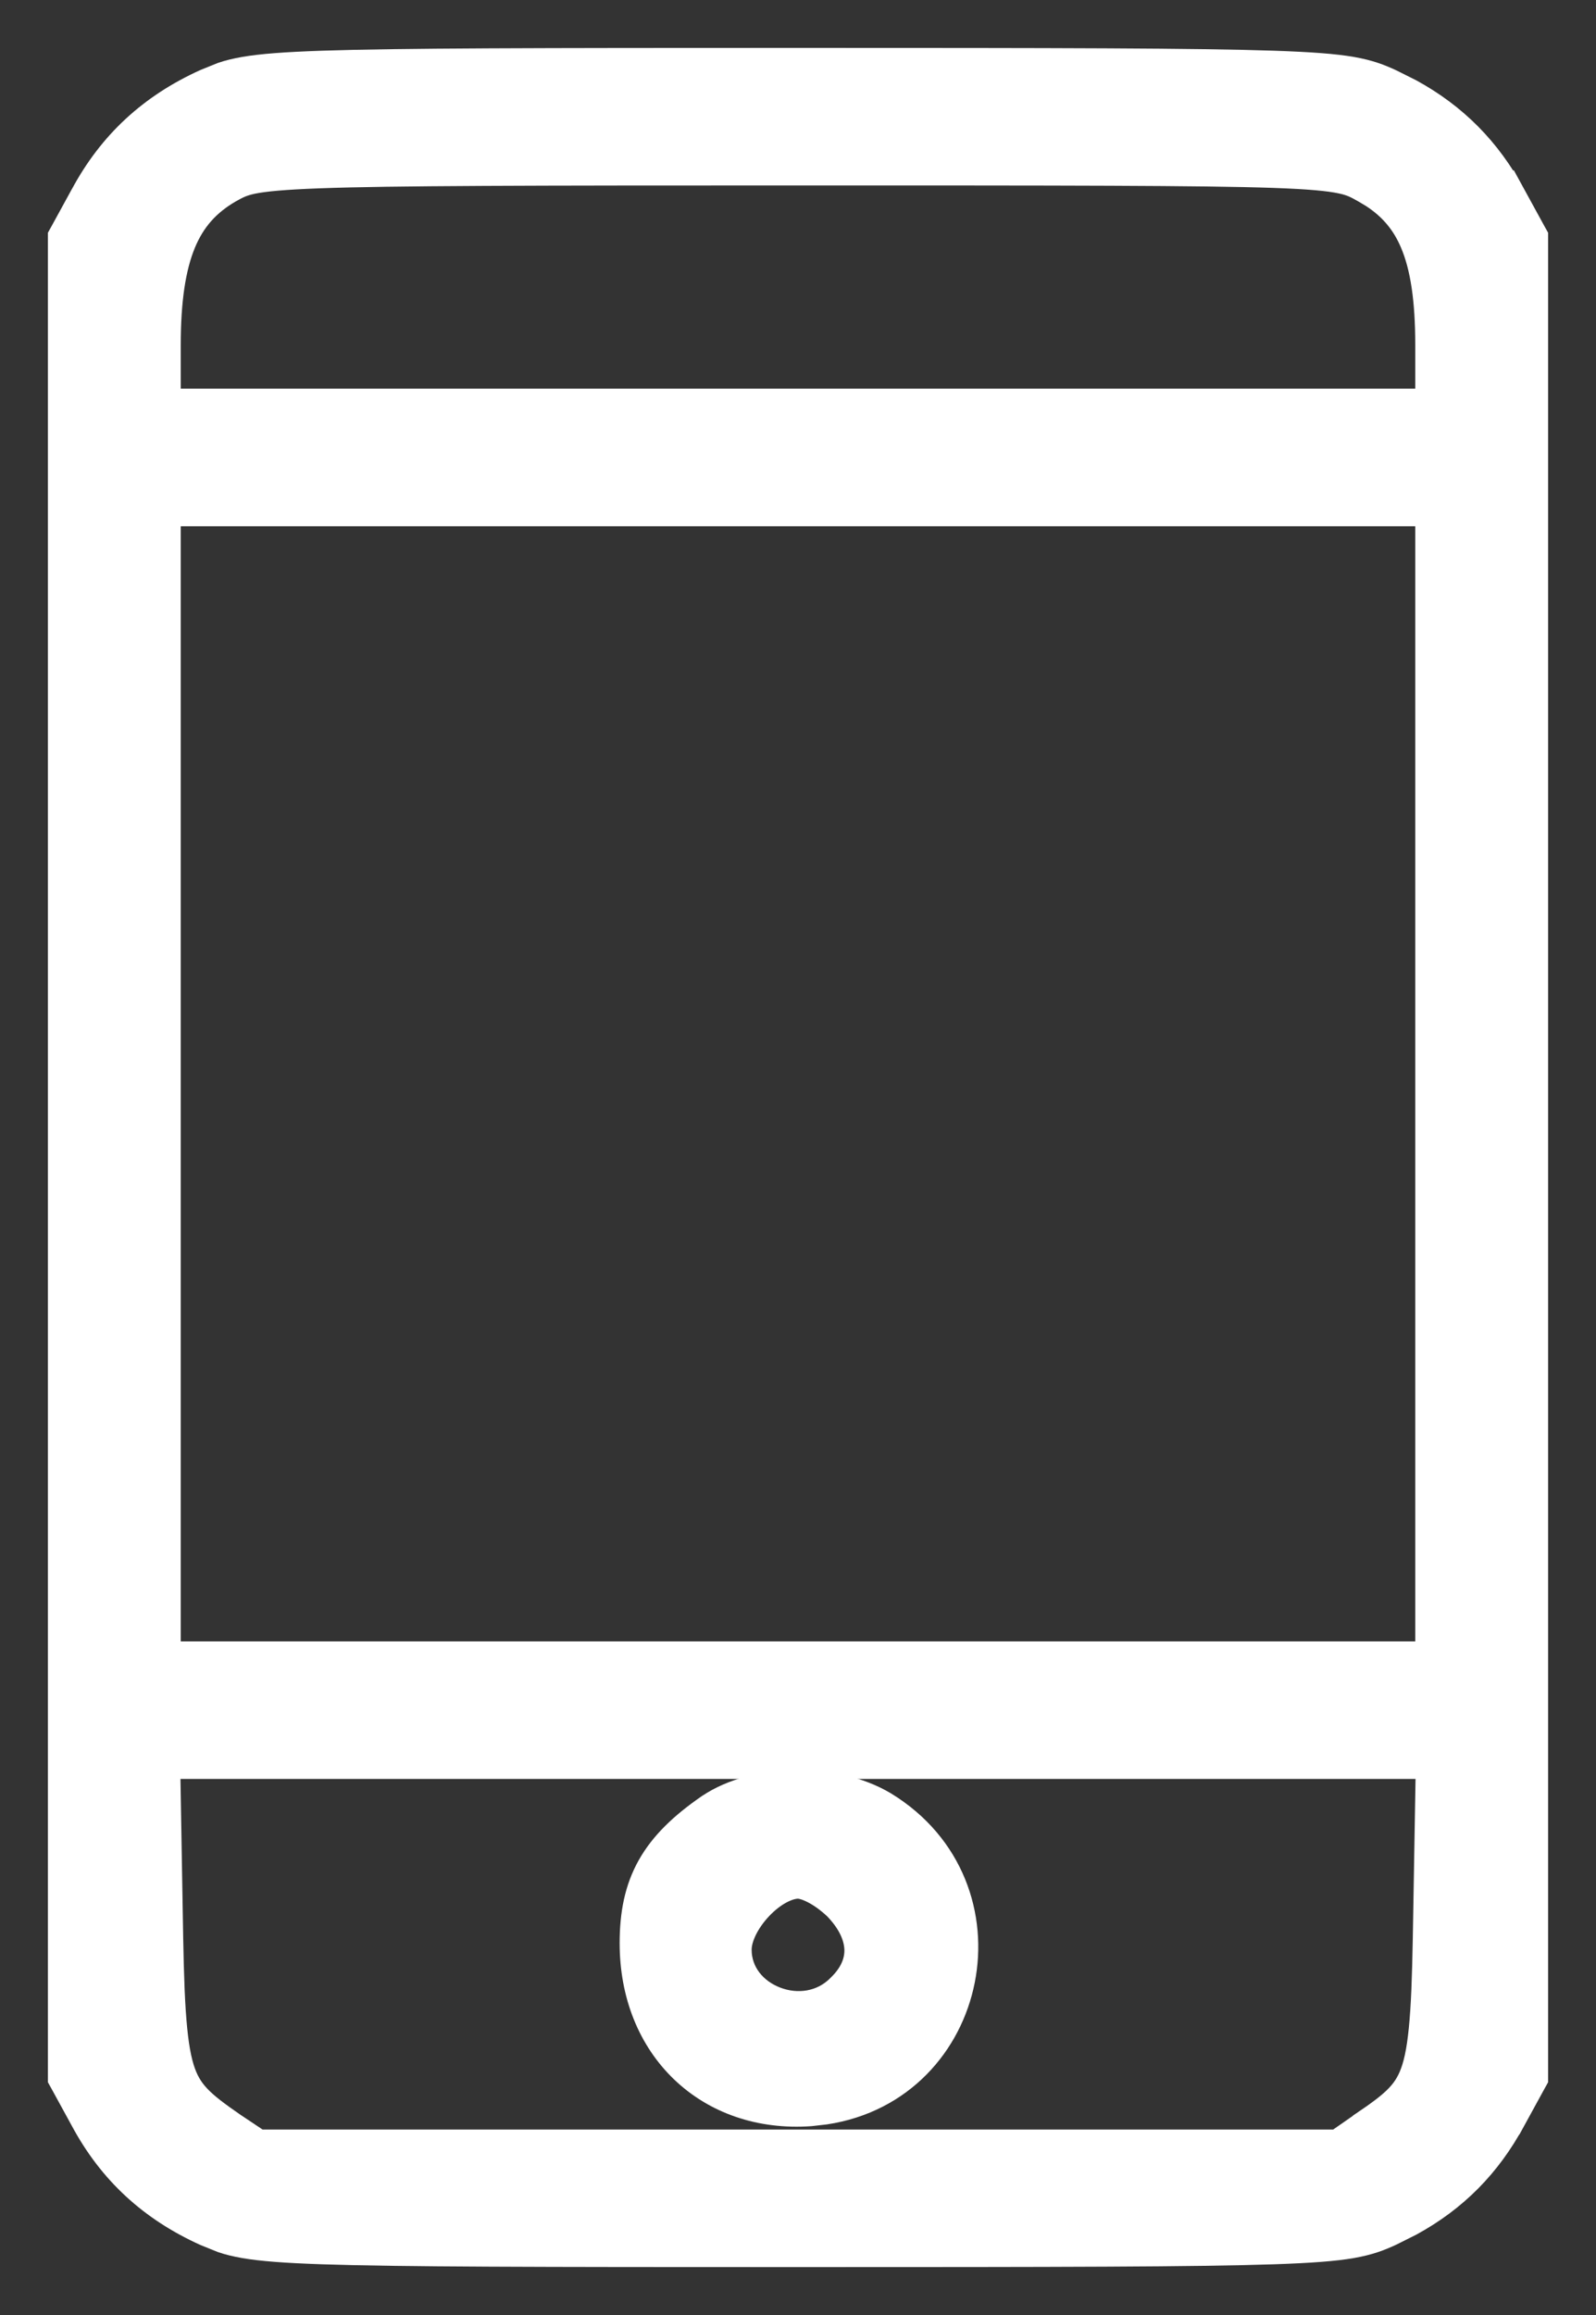
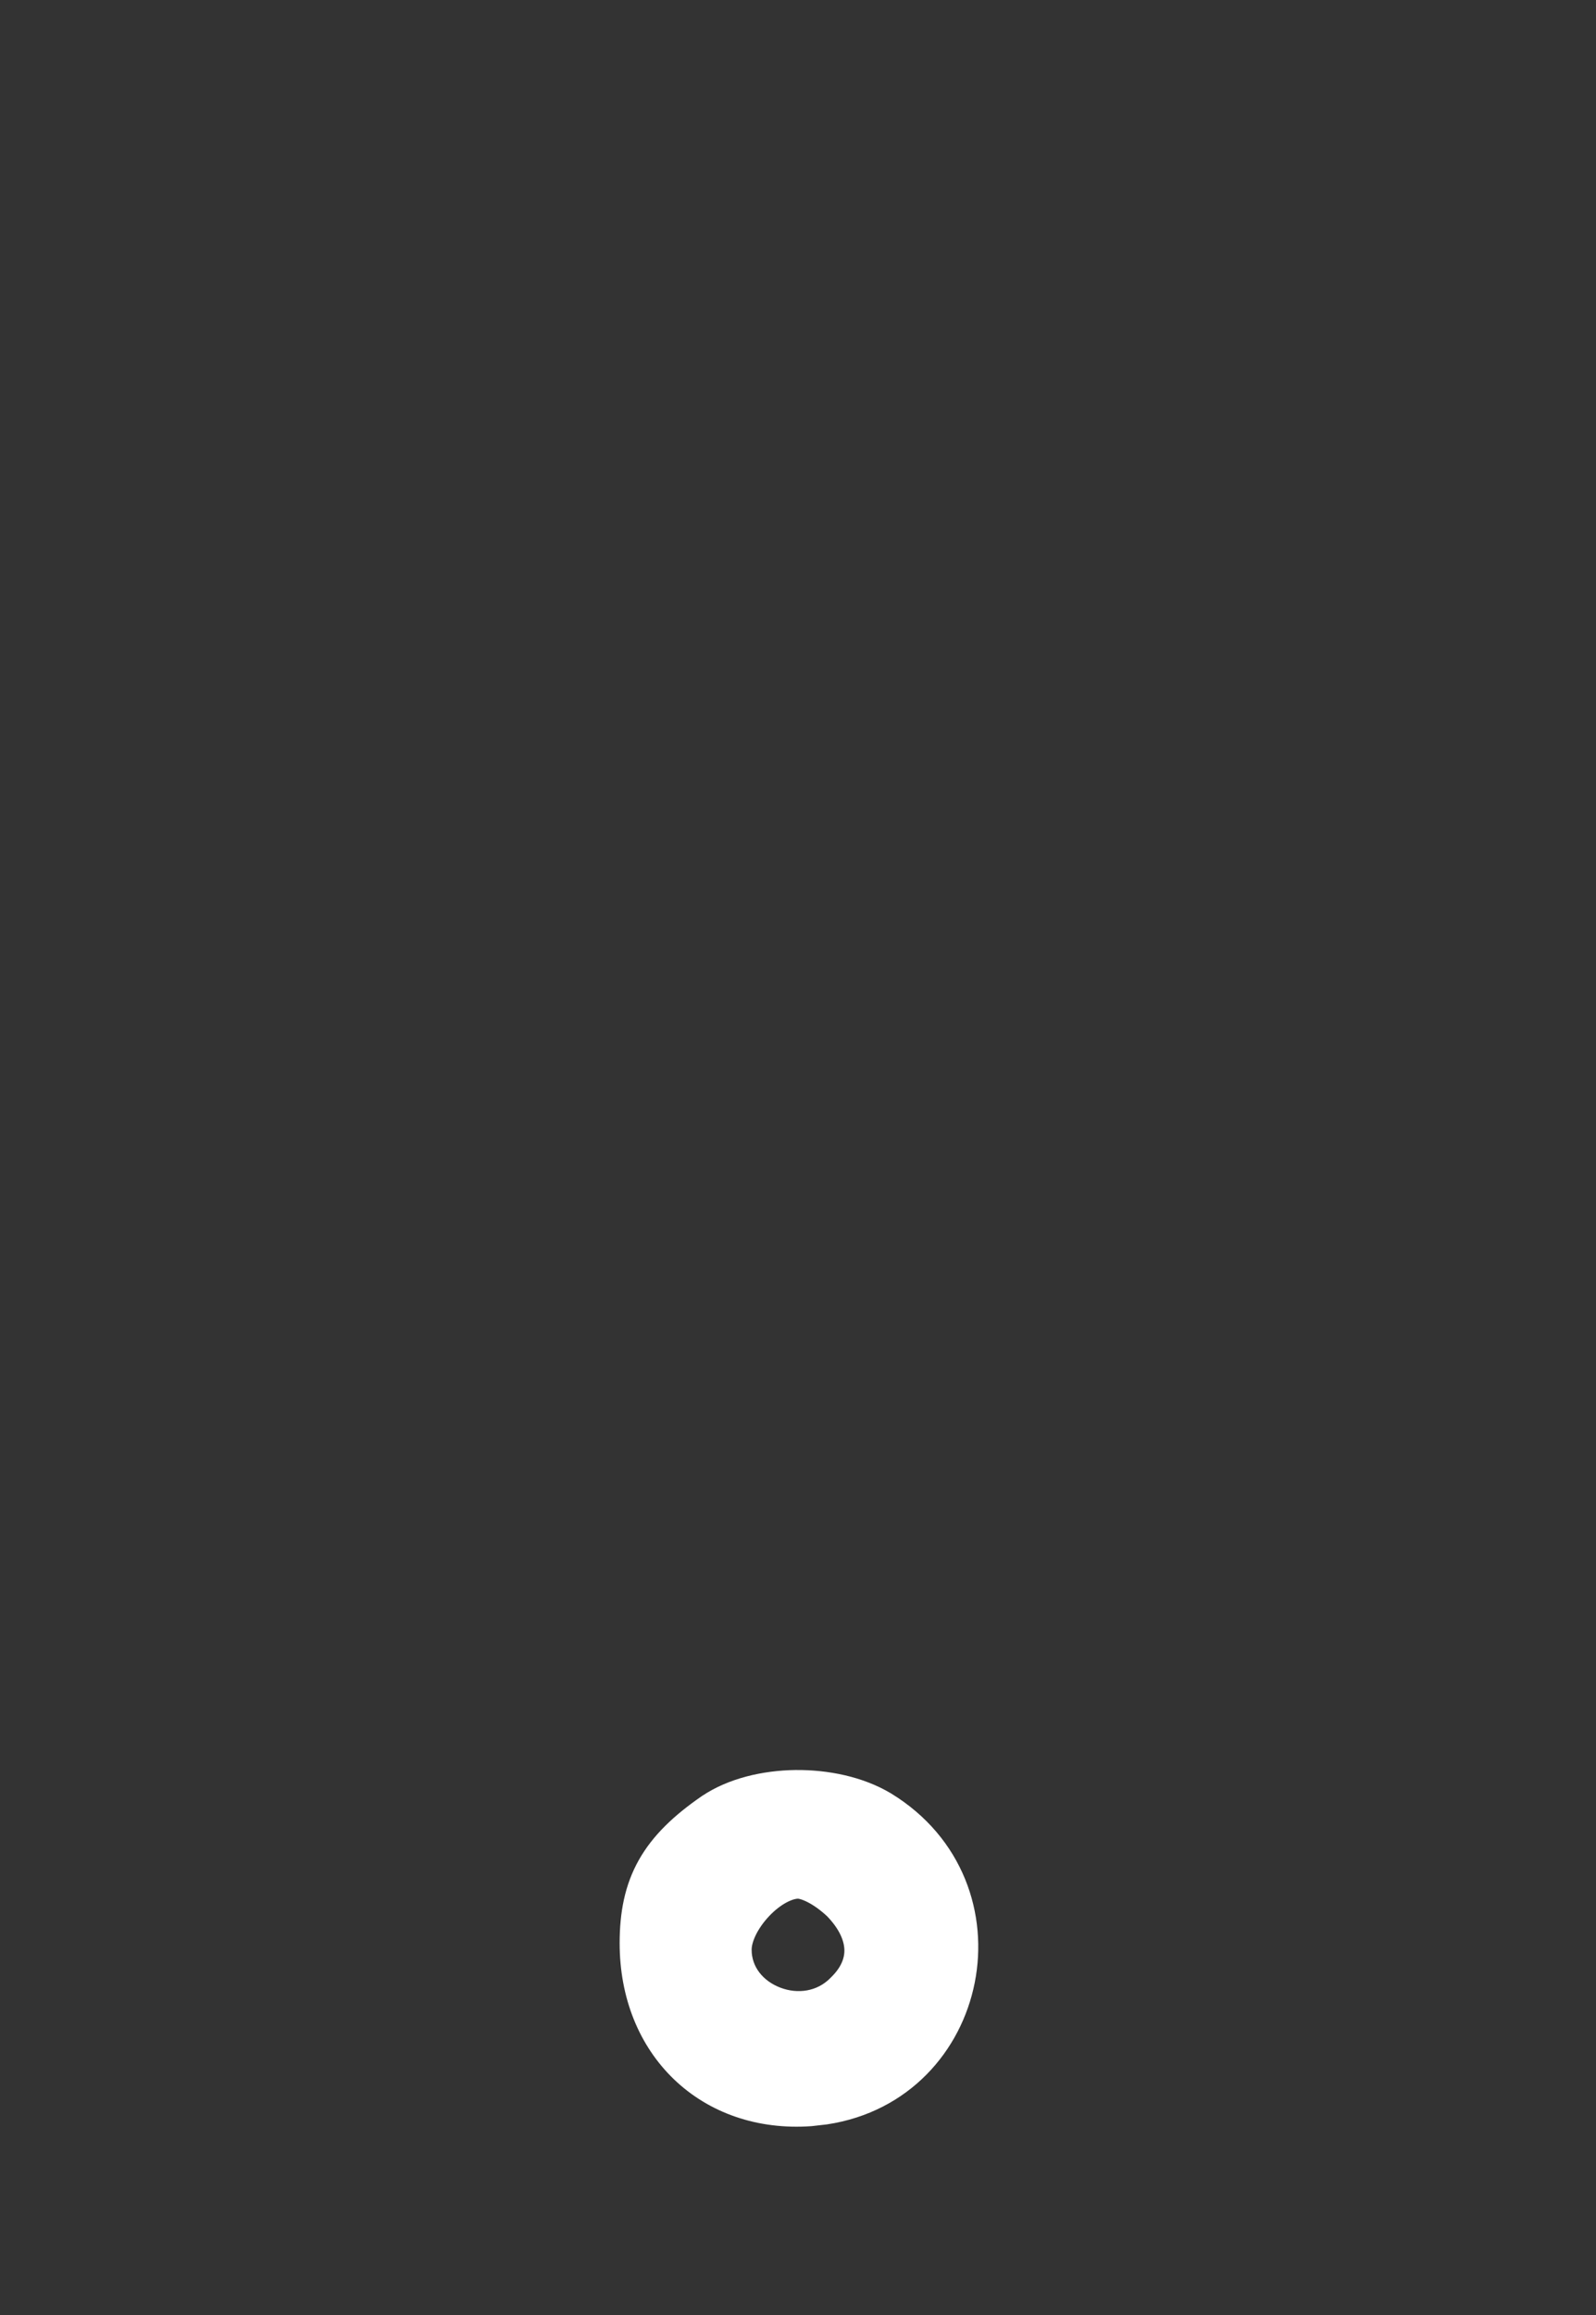
<svg xmlns="http://www.w3.org/2000/svg" width="20" height="29" viewBox="0 0 20 29" fill="none">
  <rect x="0" y="0" width="20" height="29" fill="#333333" stroke="none" />
-   <path d="M2.065 4.323C2.065 3.752 2.129 3.338 2.257 3.028C2.382 2.726 2.573 2.513 2.854 2.35C2.956 2.293 3.019 2.259 3.157 2.23C3.309 2.199 3.55 2.176 4.003 2.159C4.905 2.126 6.599 2.123 9.988 2.123C13.372 2.123 15.063 2.123 15.966 2.154C16.418 2.17 16.66 2.194 16.812 2.226C16.953 2.255 17.019 2.292 17.125 2.352L17.23 2.415C17.466 2.57 17.63 2.763 17.741 3.025C17.872 3.333 17.935 3.746 17.935 4.323V5.069H2.065V4.323ZM2.065 6.393H17.935V20.762H2.065V6.393ZM2.899 26.656C2.495 26.377 2.332 26.235 2.235 25.922C2.183 25.753 2.15 25.527 2.128 25.197C2.106 24.868 2.098 24.447 2.089 23.89V23.889L2.058 22.085H17.942L17.911 23.889V23.89C17.902 24.447 17.894 24.868 17.872 25.197C17.85 25.527 17.817 25.752 17.765 25.92C17.668 26.231 17.506 26.371 17.1 26.645L17.098 26.648L16.769 26.877H3.23L2.899 26.656ZM19.2 2.968L19.175 2.923L18.922 2.461L18.921 2.462C18.62 1.903 18.204 1.484 17.654 1.183L17.41 1.061C17.273 0.998 17.147 0.948 16.93 0.91C16.72 0.874 16.428 0.851 15.955 0.835C15.008 0.803 13.298 0.8 10 0.8C6.702 0.8 4.992 0.803 4.045 0.835C3.572 0.851 3.28 0.874 3.07 0.91C2.962 0.929 2.876 0.95 2.8 0.976L2.59 1.061C1.917 1.366 1.422 1.823 1.078 2.462V2.461L0.825 2.923L0.8 2.968V26.032L0.825 26.077L1.078 26.539C1.422 27.178 1.917 27.634 2.59 27.939L2.8 28.024C2.876 28.05 2.962 28.071 3.07 28.09C3.28 28.126 3.572 28.149 4.045 28.165C4.992 28.197 6.702 28.2 10 28.2C13.298 28.2 15.008 28.197 15.955 28.165C16.428 28.149 16.72 28.126 16.93 28.09C17.147 28.052 17.273 28.002 17.41 27.939L17.654 27.817C18.204 27.517 18.62 27.098 18.921 26.539H18.922L19.175 26.077L19.2 26.032V2.968Z" fill="white" stroke="white" stroke-width="0.4" />
  <path d="M10.153 26.435L10.337 26.414C12.2 26.131 12.716 23.649 11.062 22.637L11.06 22.636C10.75 22.451 10.351 22.369 9.969 22.373C9.589 22.378 9.197 22.47 8.908 22.665L8.906 22.666C8.576 22.894 8.335 23.123 8.18 23.398C8.024 23.675 7.965 23.98 7.965 24.343C7.965 24.979 8.191 25.526 8.585 25.904C8.98 26.283 9.53 26.479 10.153 26.435ZM10.549 24.918C10.32 25.152 9.989 25.194 9.707 25.086C9.424 24.978 9.219 24.734 9.219 24.423C9.219 24.262 9.32 24.05 9.491 23.868C9.663 23.685 9.86 23.585 10.001 23.585C10.048 23.585 10.124 23.604 10.221 23.655C10.315 23.704 10.414 23.777 10.505 23.862C10.692 24.055 10.774 24.245 10.781 24.413C10.787 24.578 10.721 24.751 10.553 24.914L10.549 24.918Z" fill="white" stroke="white" stroke-width="0.4" />
</svg>